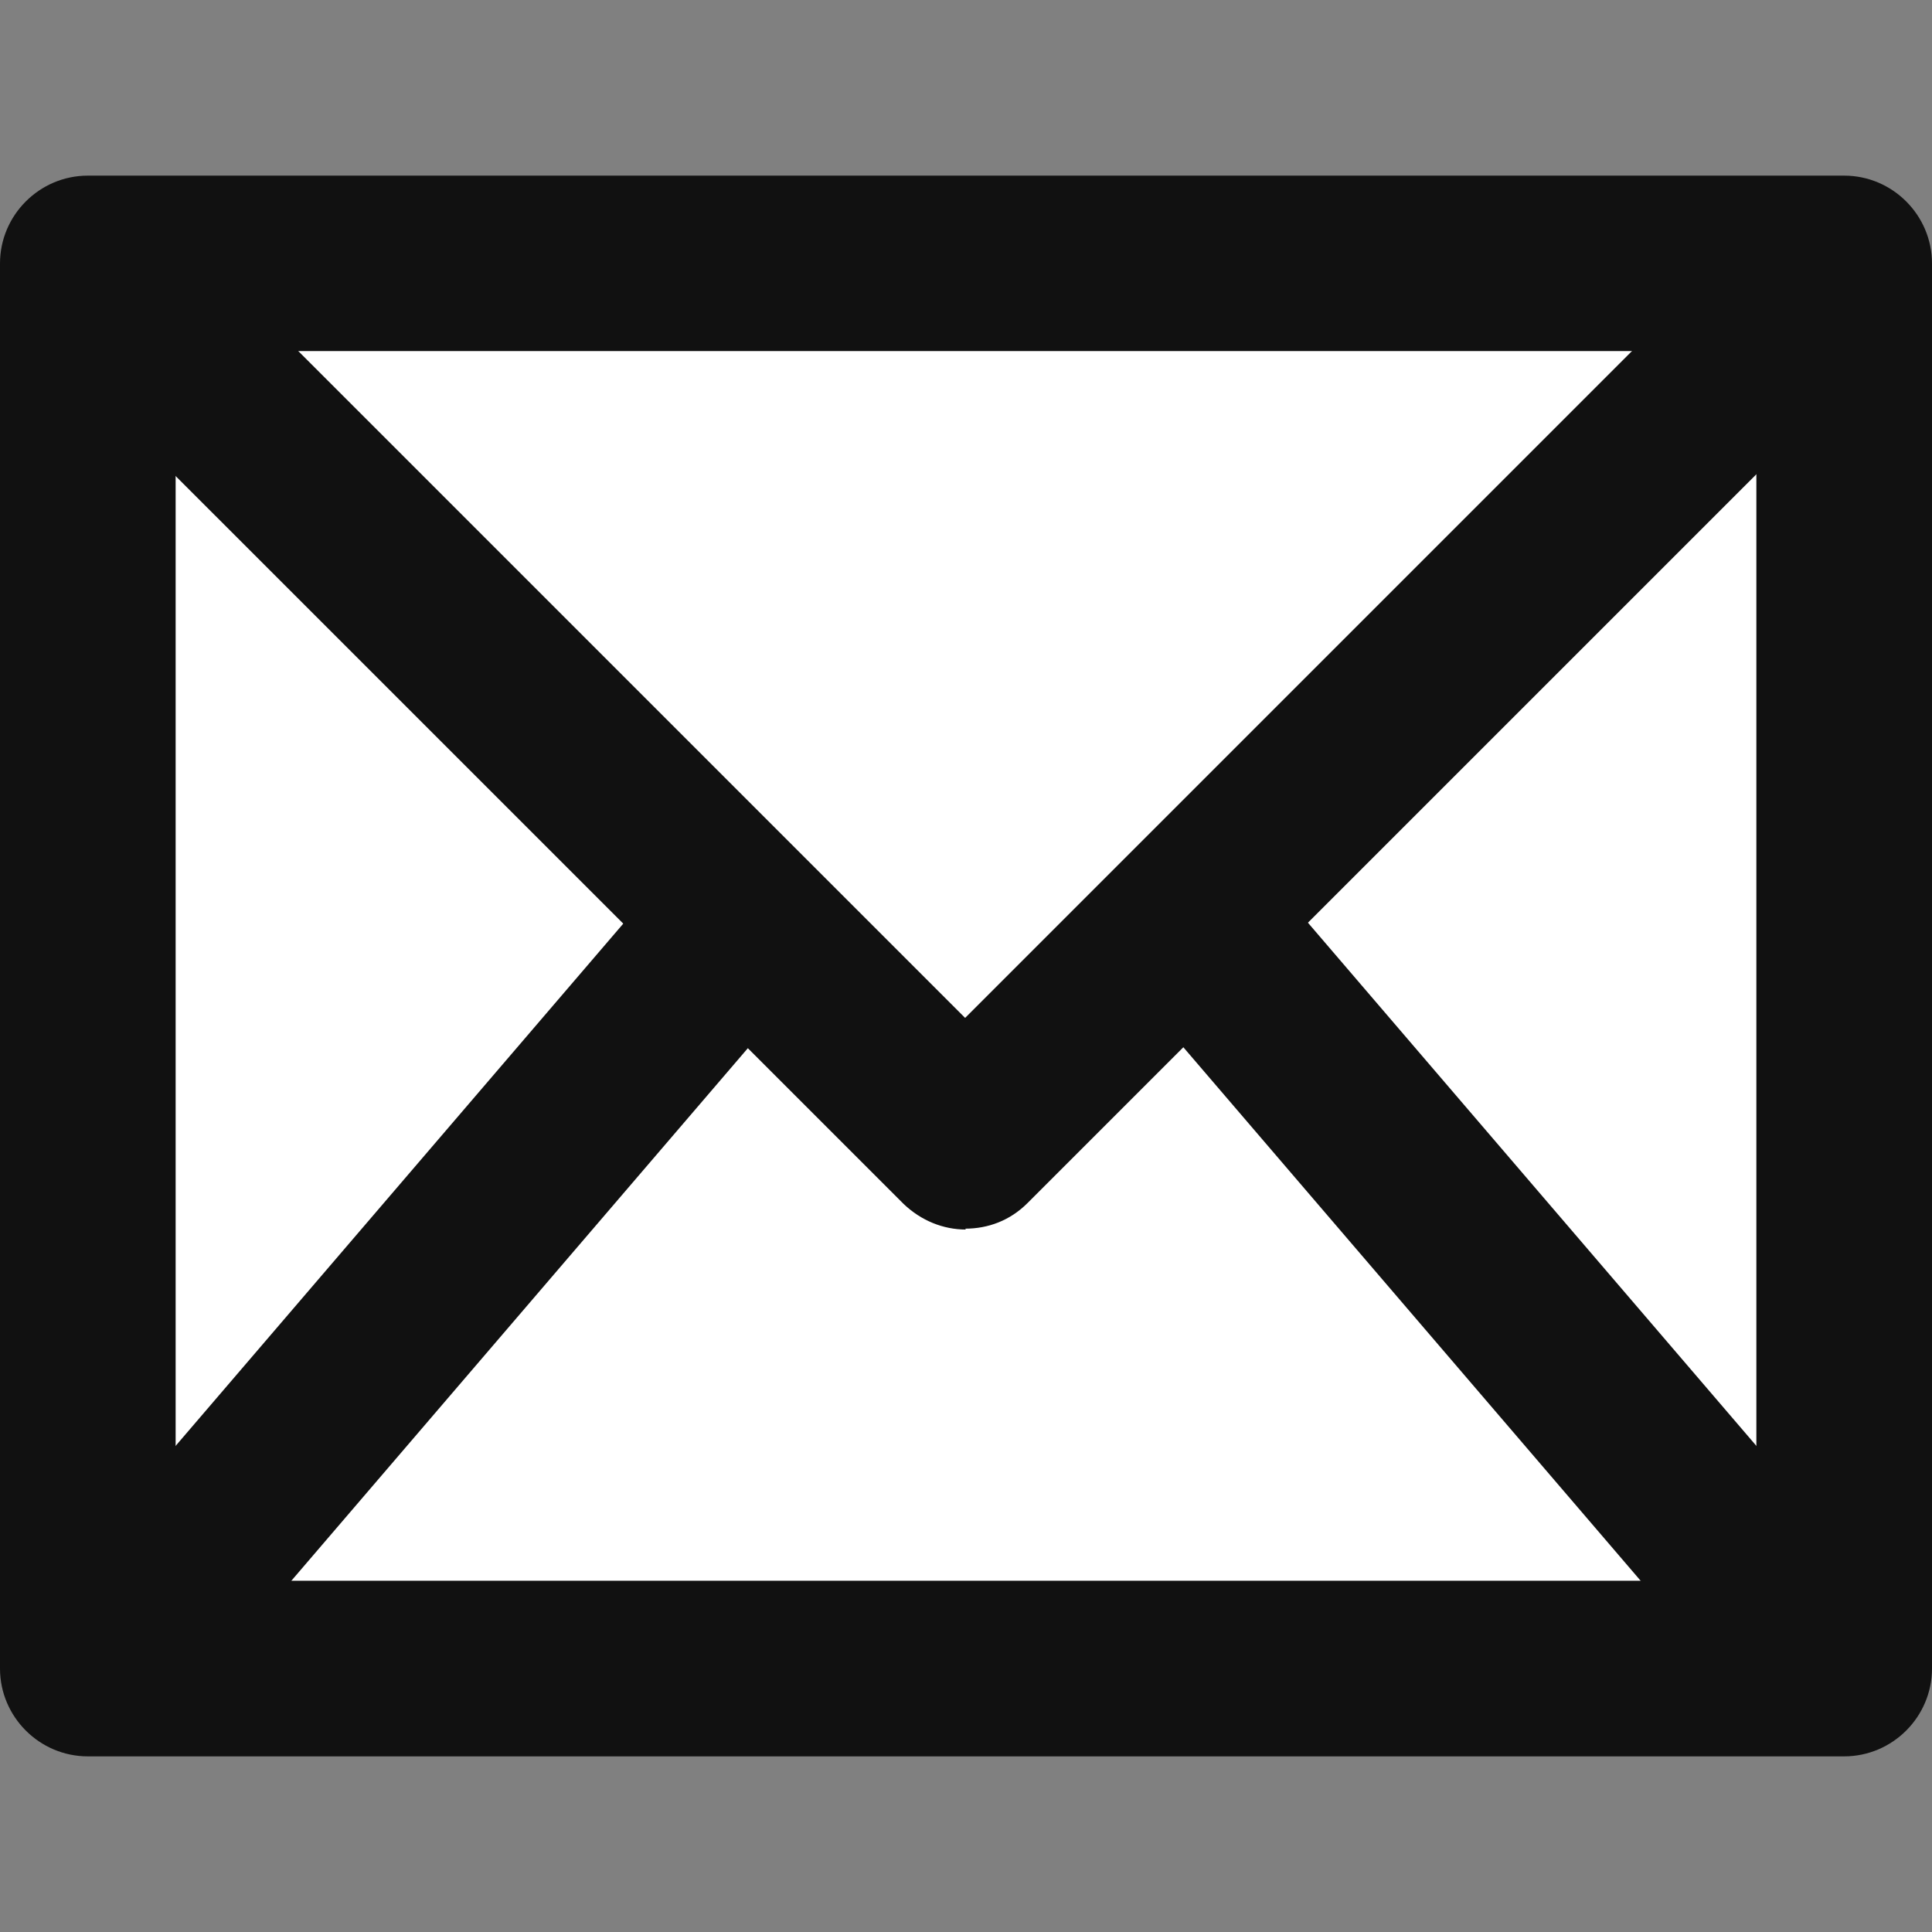
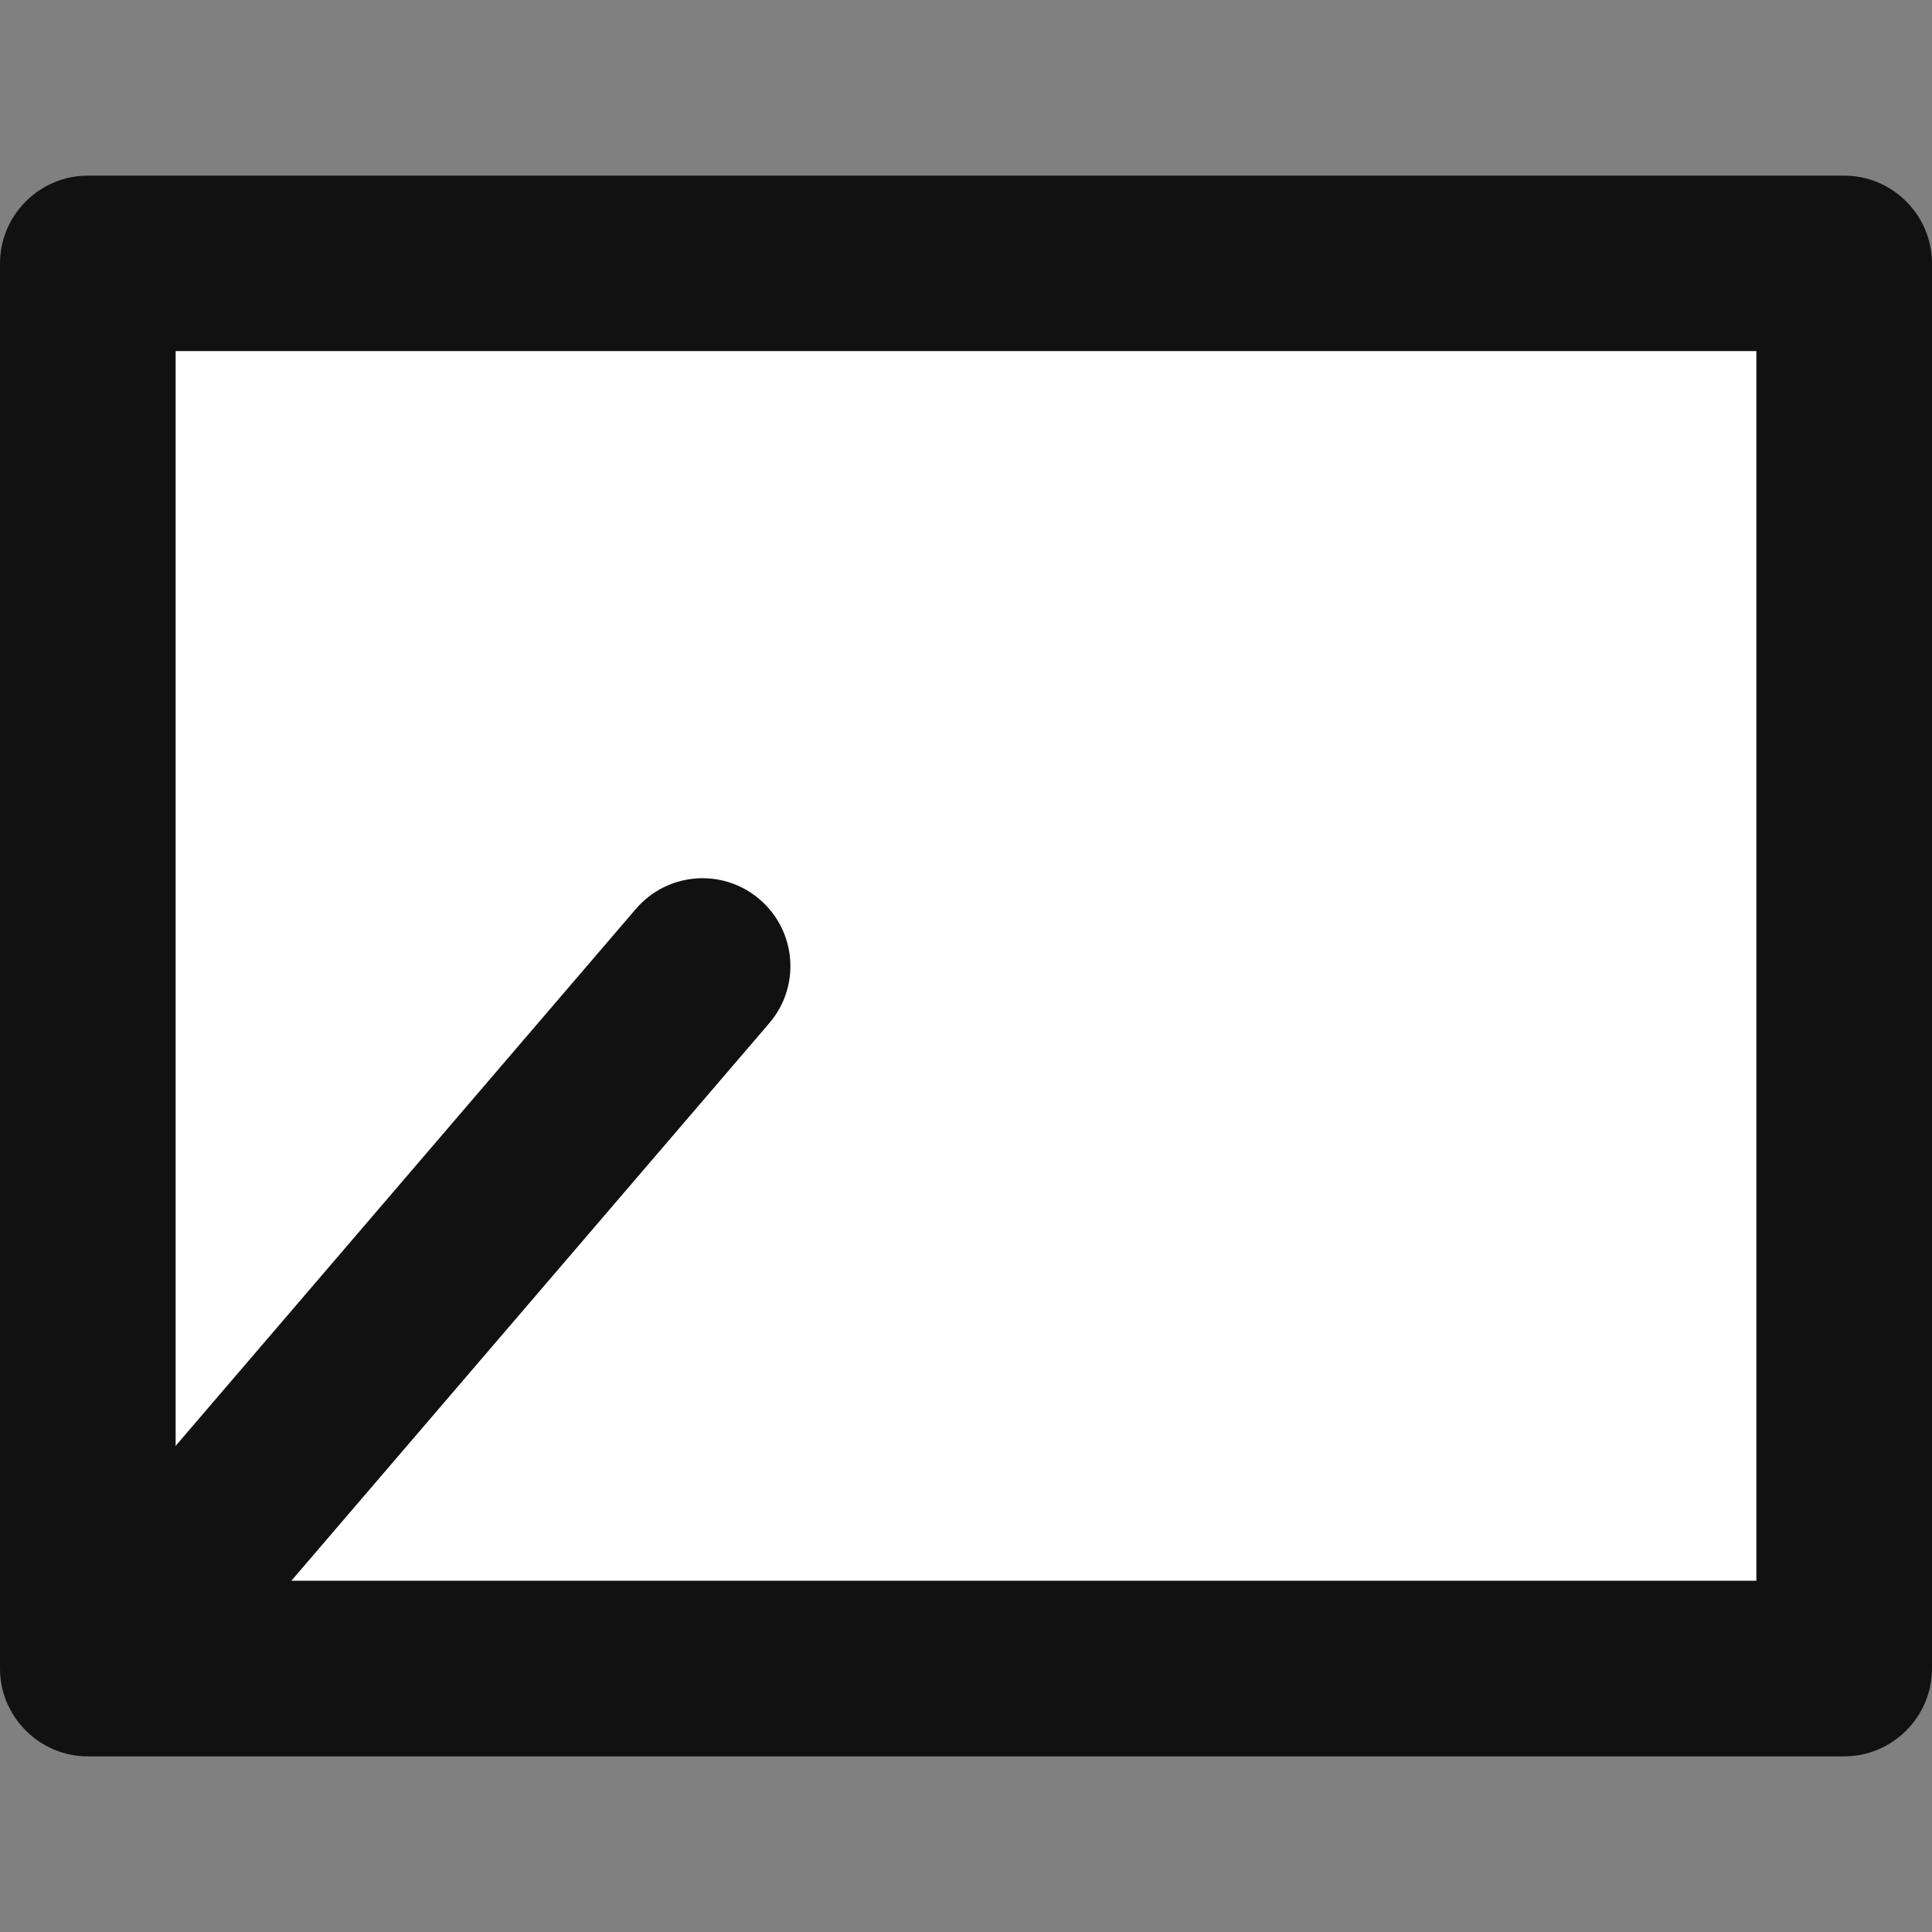
<svg xmlns="http://www.w3.org/2000/svg" width="22" height="22" viewBox="0 0 22 22" fill="none">
  <rect x="0" y="0" width="22" height="22" fill="#808080" stroke="none" />
  <g id="_?ëì ??1" clip-path="url(#clip0_61_10914)">
    <g id="Group">
      <path id="Vector" d="M21 3H1V19H21V3Z" fill="white" />
      <path id="Vector_2" d="M21 20H1C0.45 20 0 19.55 0 19V3C0 2.45 0.45 2 1 2H21C21.55 2 22 2.45 22 3V19C22 19.55 21.55 20 21 20ZM2 18H20V4H2V18Z" fill="#111111" />
    </g>
    <g id="Group_2">
      <path id="Vector_3" d="M2 4L11 13L20 4" fill="white" />
-       <path id="Vector_4" d="M11 14.001C10.74 14.001 10.49 13.9 10.29 13.71L1.29 4.711C0.9 4.321 0.9 3.691 1.29 3.301C1.68 2.911 2.31 2.911 2.7 3.301L10.99 11.591L19.29 3.291C19.68 2.901 20.31 2.901 20.7 3.291C21.09 3.681 21.09 4.311 20.7 4.701L11.7 13.7C11.5 13.9 11.25 13.991 10.99 13.991L11 14.001Z" fill="#111111" />
    </g>
    <g id="Group_3">
-       <path id="Vector_5" d="M2 19.001C1.77 19.001 1.54 18.921 1.35 18.761C0.93 18.401 0.88 17.771 1.24 17.351L7.24 10.351C7.6 9.931 8.23 9.881 8.65 10.241C9.07 10.601 9.12 11.231 8.76 11.651L2.76 18.651C2.56 18.881 2.28 19.001 2 19.001Z" fill="#111111" />
+       <path id="Vector_5" d="M2 19.001C1.77 19.001 1.54 18.921 1.35 18.761C0.93 18.401 0.88 17.771 1.24 17.351L7.24 10.351C7.6 9.931 8.23 9.881 8.65 10.241C9.07 10.601 9.12 11.231 8.76 11.651L2.76 18.651C2.56 18.881 2.28 19.001 2 19.001" fill="#111111" />
    </g>
    <g id="Group_4">
-       <path id="Vector_6" d="M20 19.001C19.72 19.001 19.44 18.881 19.24 18.651L13.24 11.651C12.88 11.231 12.93 10.601 13.35 10.241C13.77 9.881 14.4 9.931 14.76 10.351L20.76 17.351C21.12 17.771 21.07 18.401 20.65 18.761C20.46 18.921 20.23 19.001 20 19.001Z" fill="#111111" />
-     </g>
+       </g>
  </g>
  <defs>
    <clipPath id="clip0_61_10914">
      <rect width="22" height="22" fill="white" />
    </clipPath>
  </defs>
</svg>